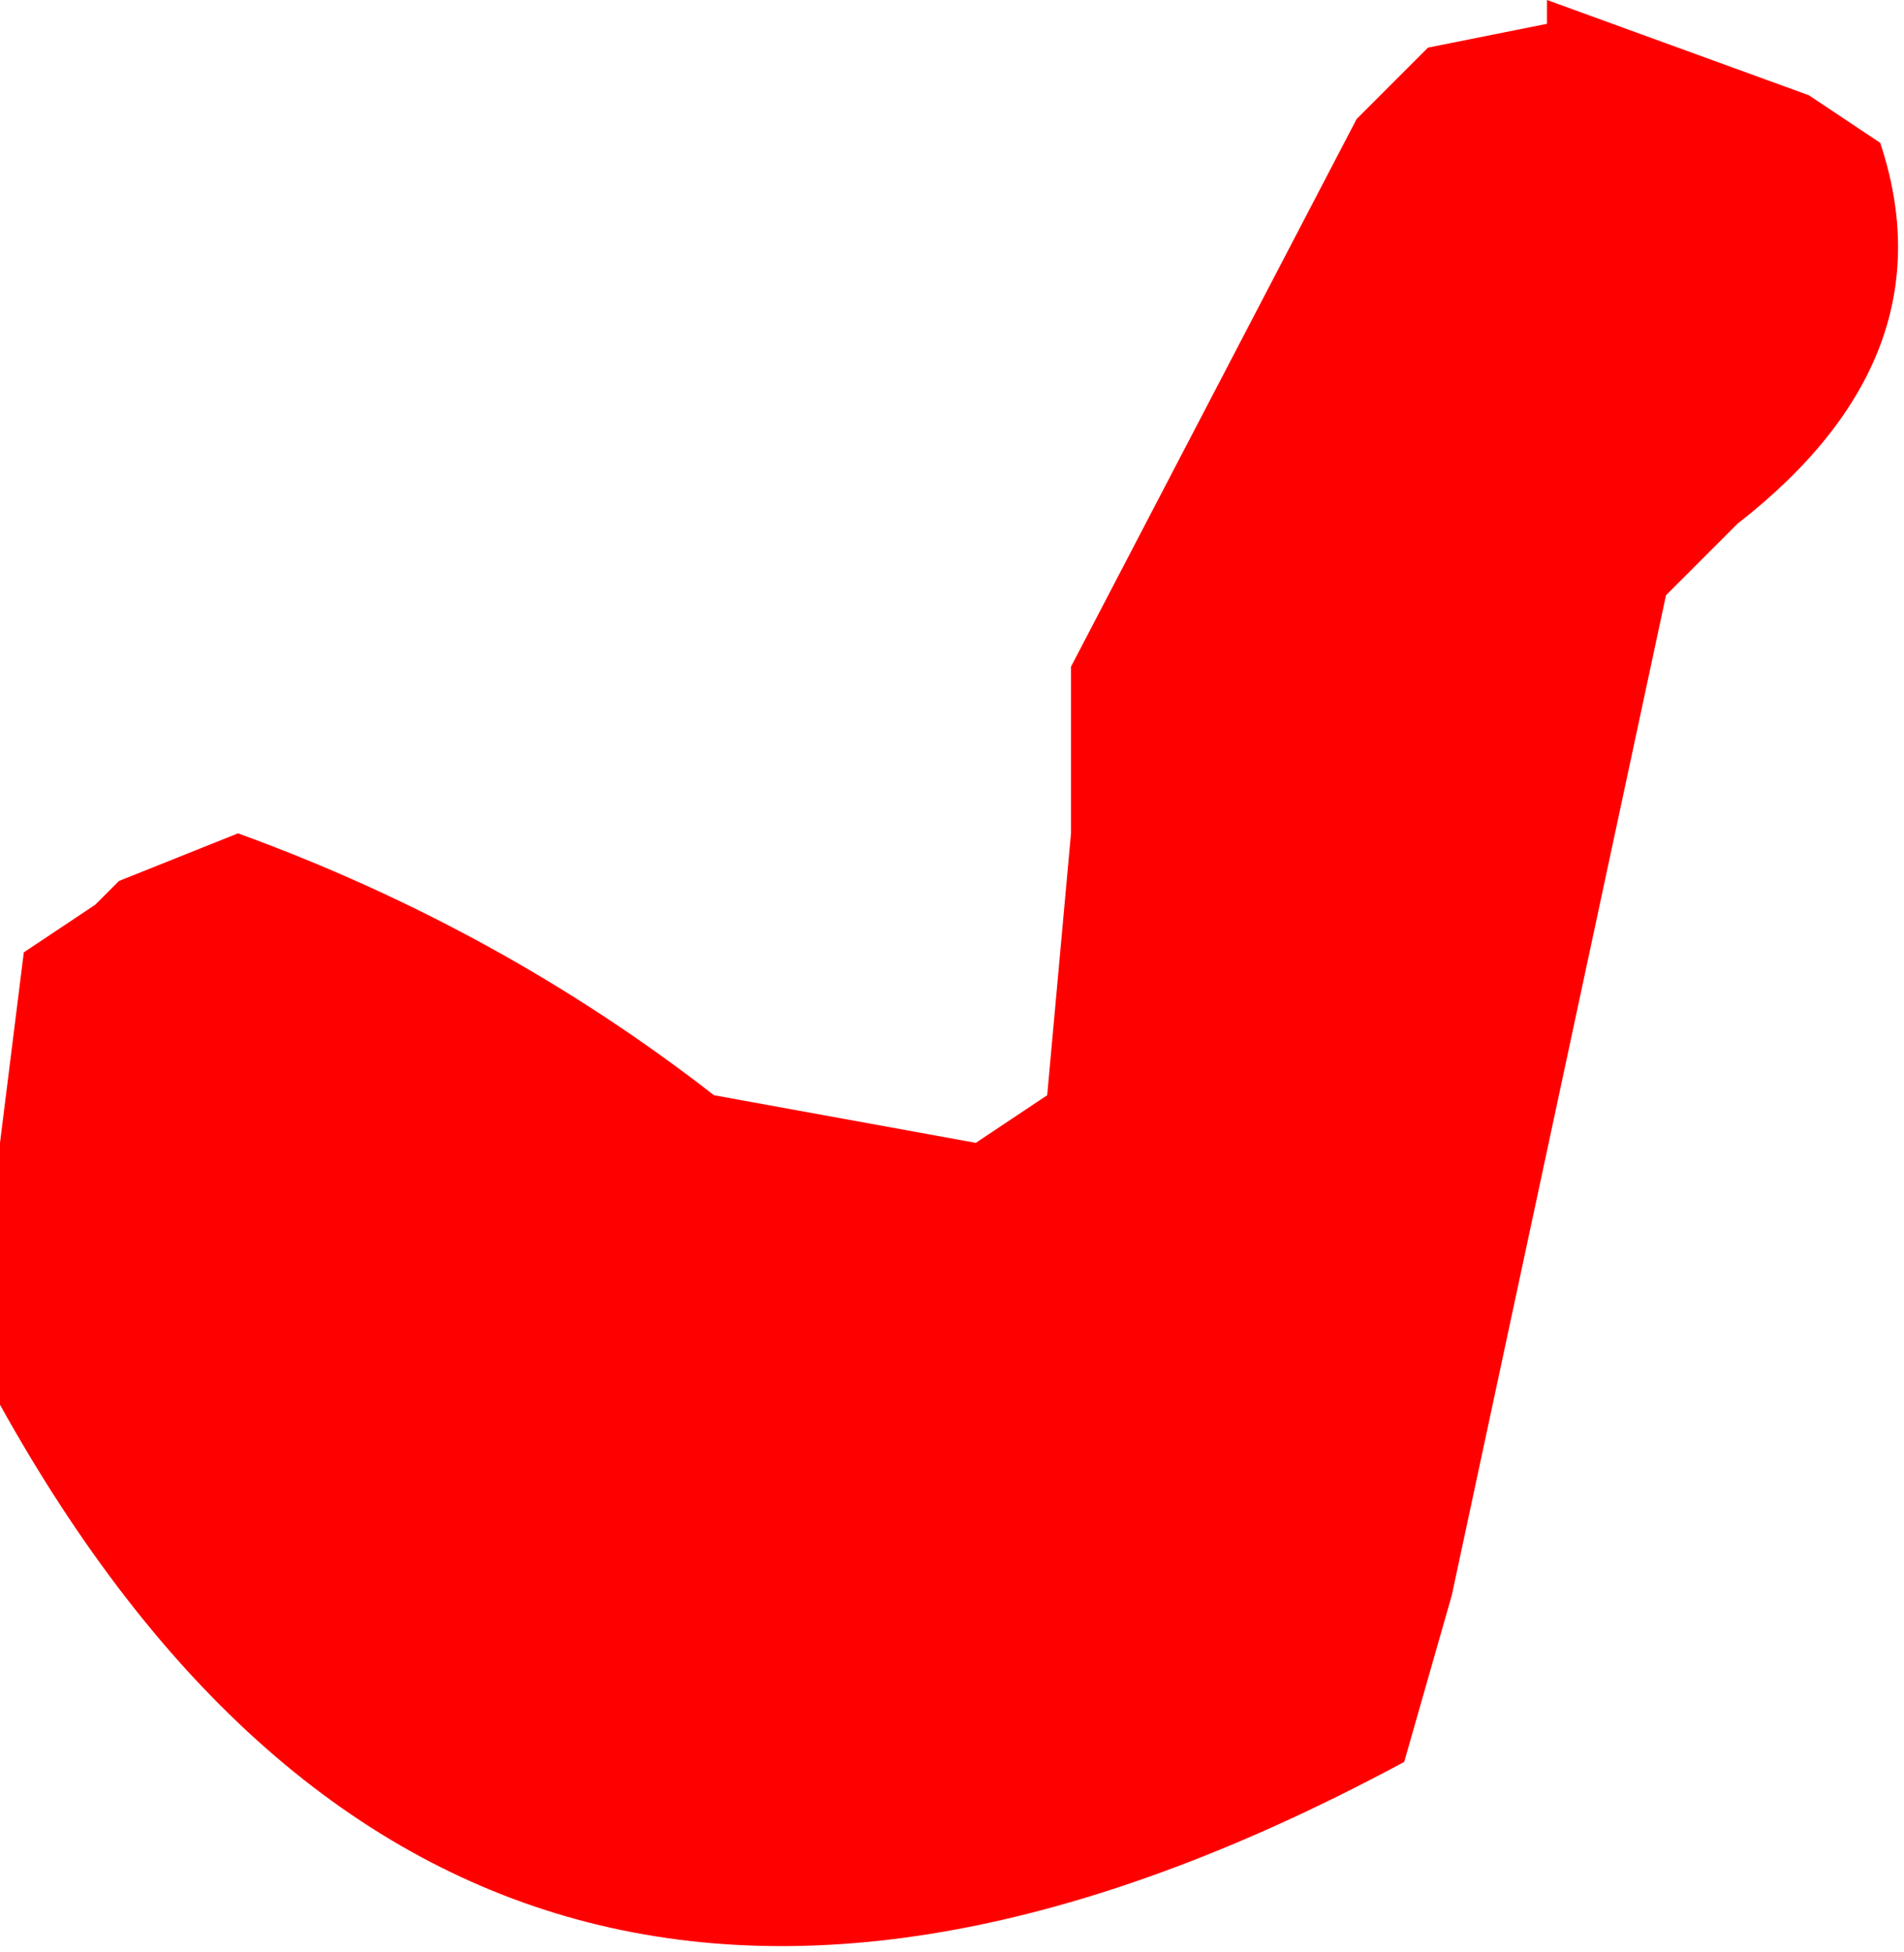
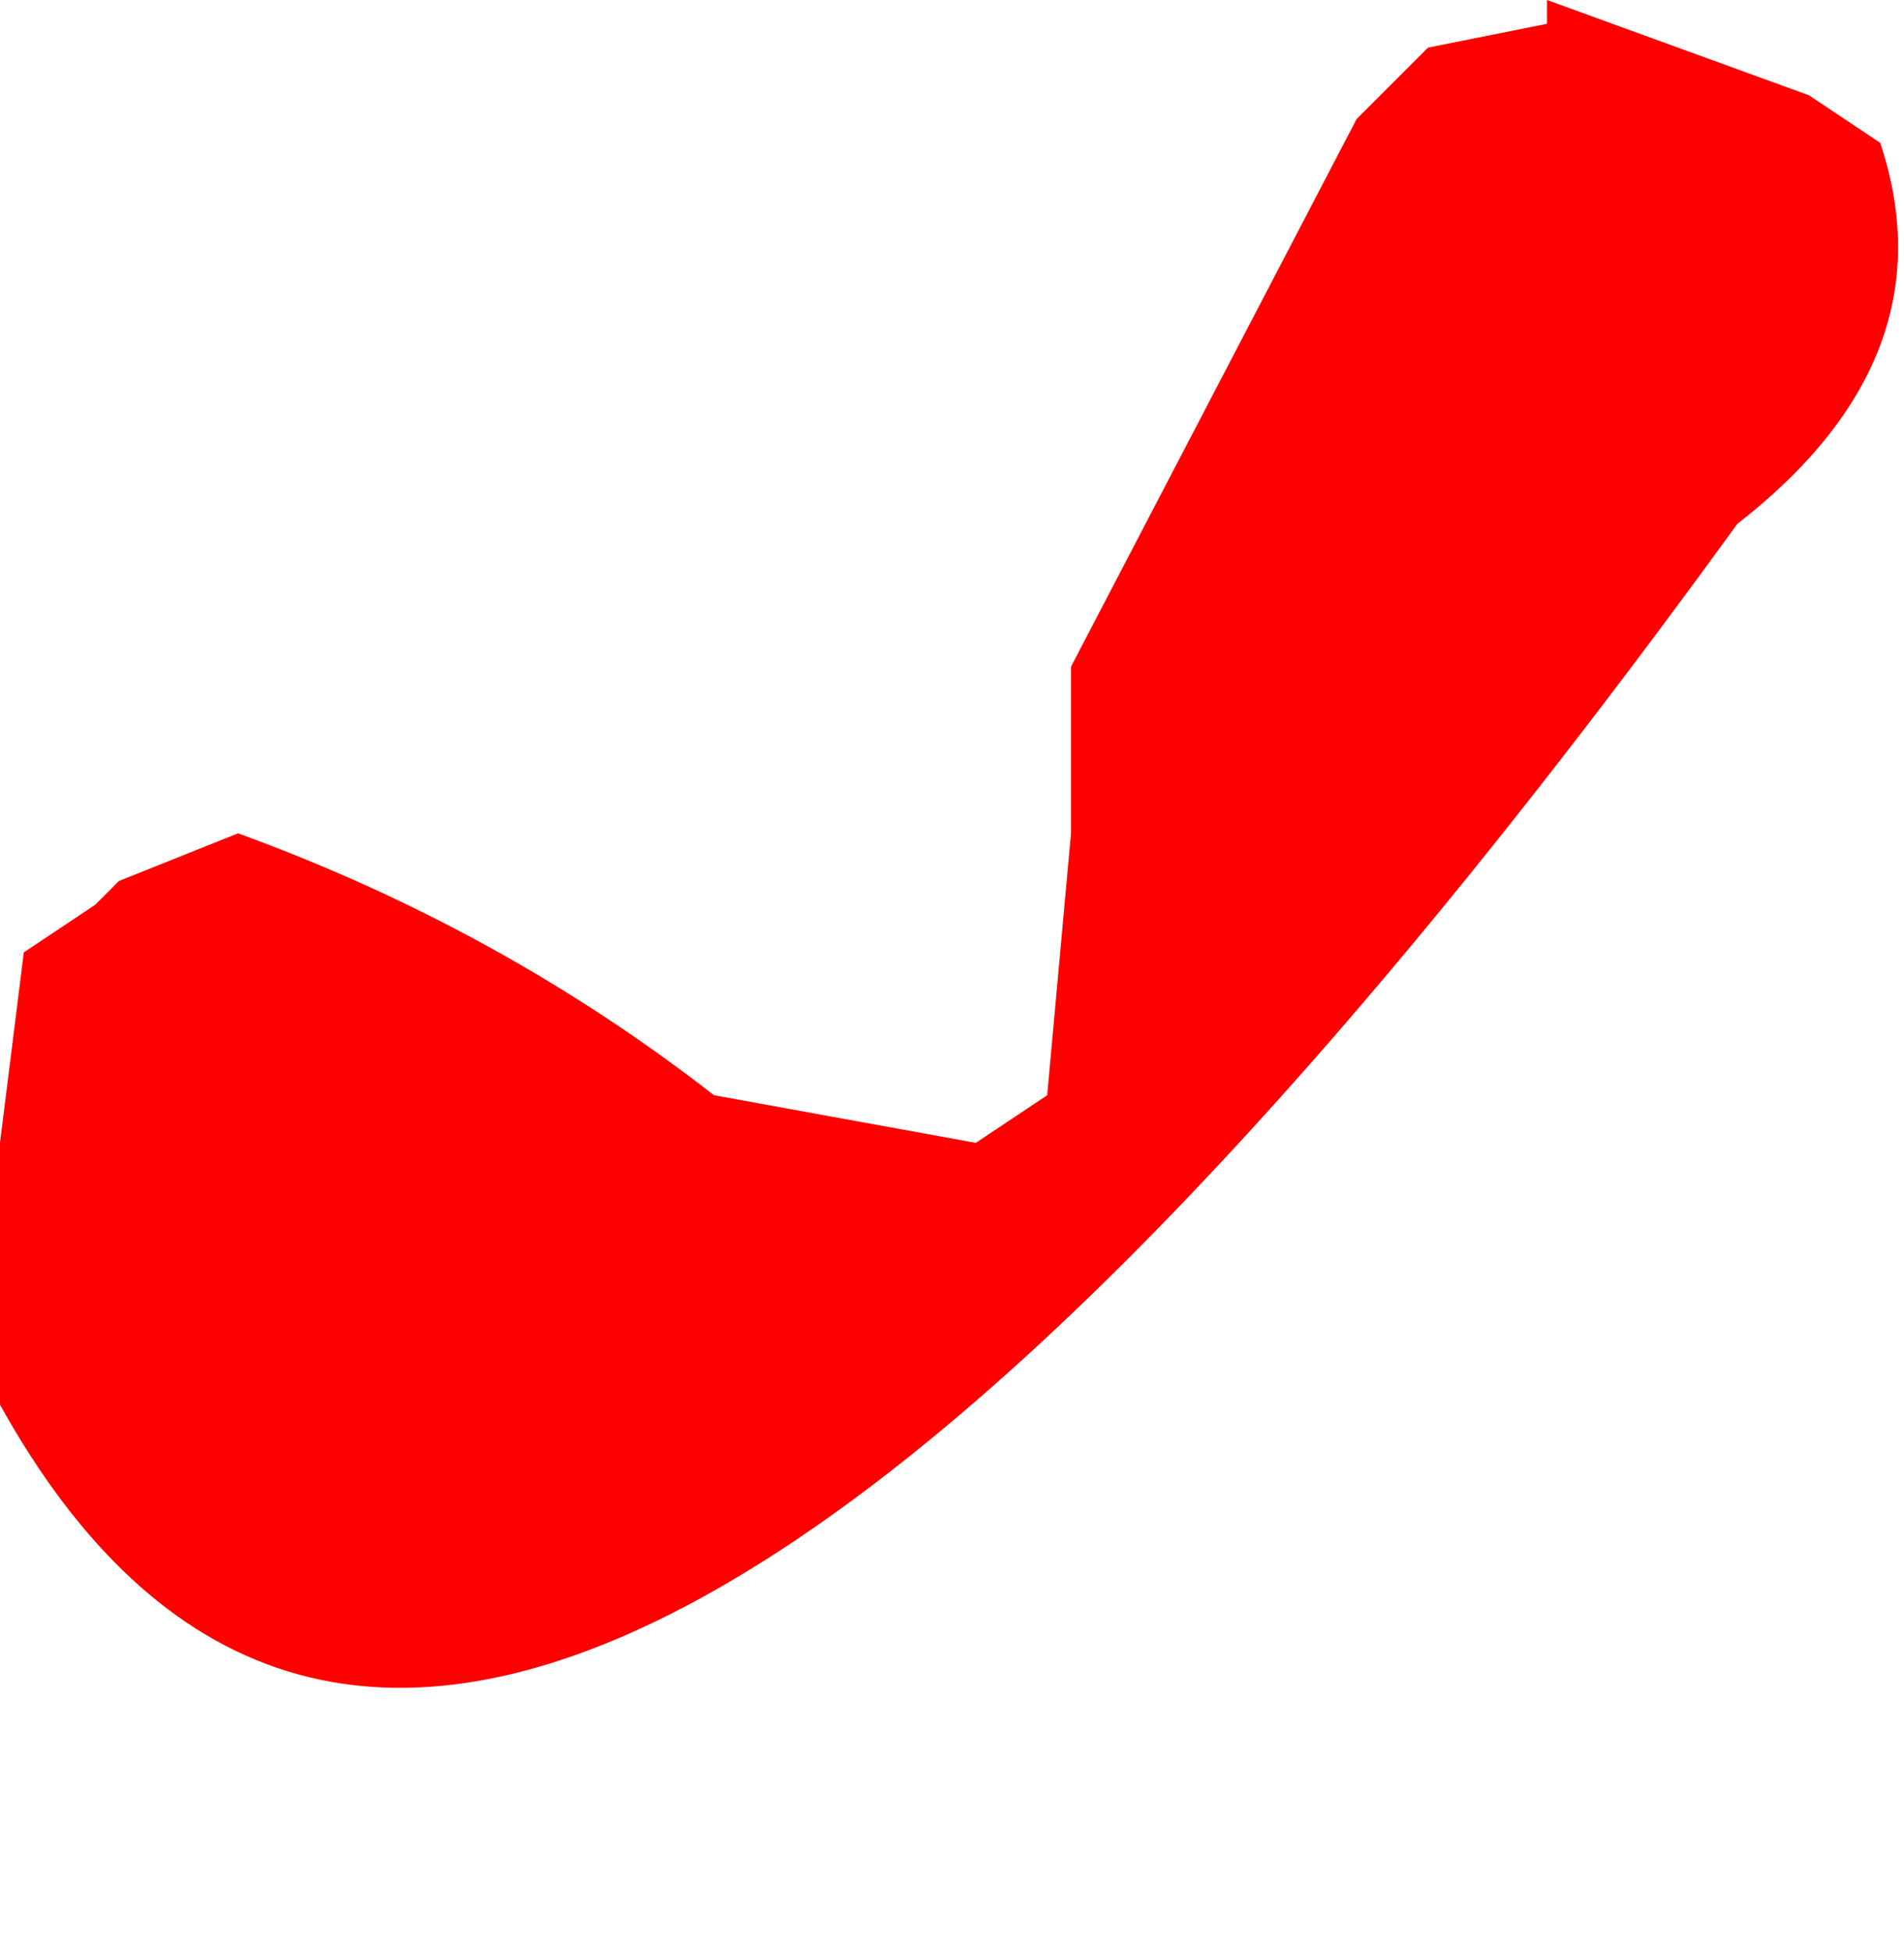
<svg xmlns="http://www.w3.org/2000/svg" height="4.1px" width="4.0px">
  <g transform="matrix(1.0, 0.0, 0.0, 1.0, -26.25, -2.3)">
-     <path d="M29.25 2.4 L29.5 2.35 29.5 2.3 30.05 2.5 30.2 2.6 Q30.35 3.05 29.9 3.4 L29.75 3.55 29.3 5.65 29.2 6.0 Q27.25 7.05 26.25 5.25 L26.25 4.7 26.3 4.3 26.45 4.2 26.5 4.15 26.75 4.05 Q27.3 4.25 27.75 4.6 L28.3 4.7 28.45 4.6 28.5 4.05 28.5 3.7 29.1 2.55 29.2 2.45 29.25 2.4" fill="#ff0000" fill-rule="evenodd" stroke="none" />
+     <path d="M29.25 2.4 L29.5 2.35 29.5 2.3 30.05 2.5 30.2 2.6 Q30.35 3.05 29.9 3.4 Q27.25 7.05 26.25 5.25 L26.25 4.7 26.3 4.3 26.45 4.2 26.5 4.15 26.75 4.05 Q27.3 4.25 27.75 4.6 L28.3 4.7 28.45 4.6 28.5 4.05 28.5 3.7 29.1 2.55 29.2 2.45 29.25 2.4" fill="#ff0000" fill-rule="evenodd" stroke="none" />
  </g>
</svg>